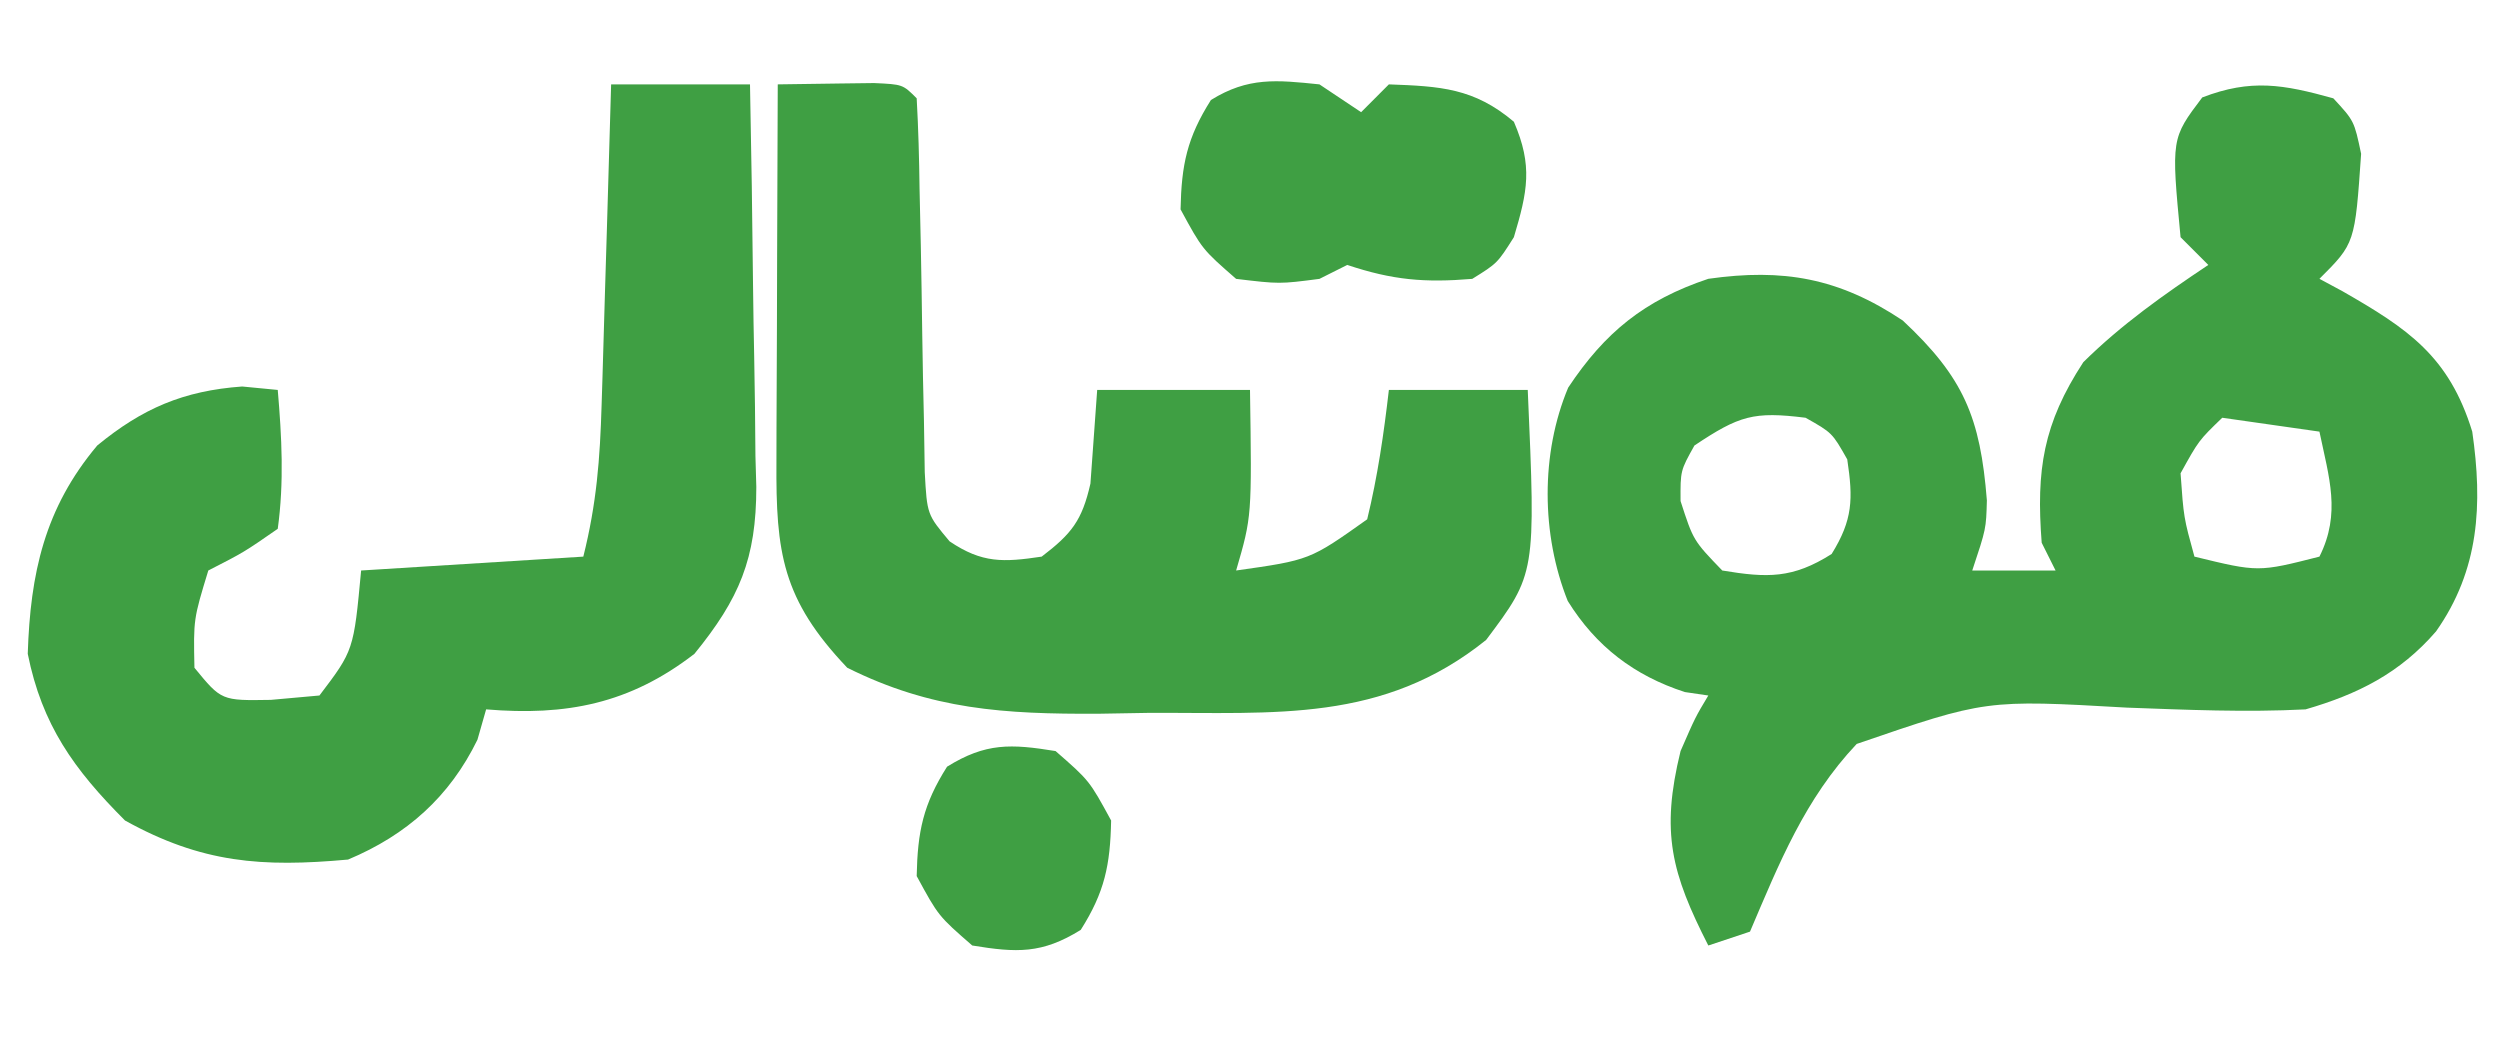
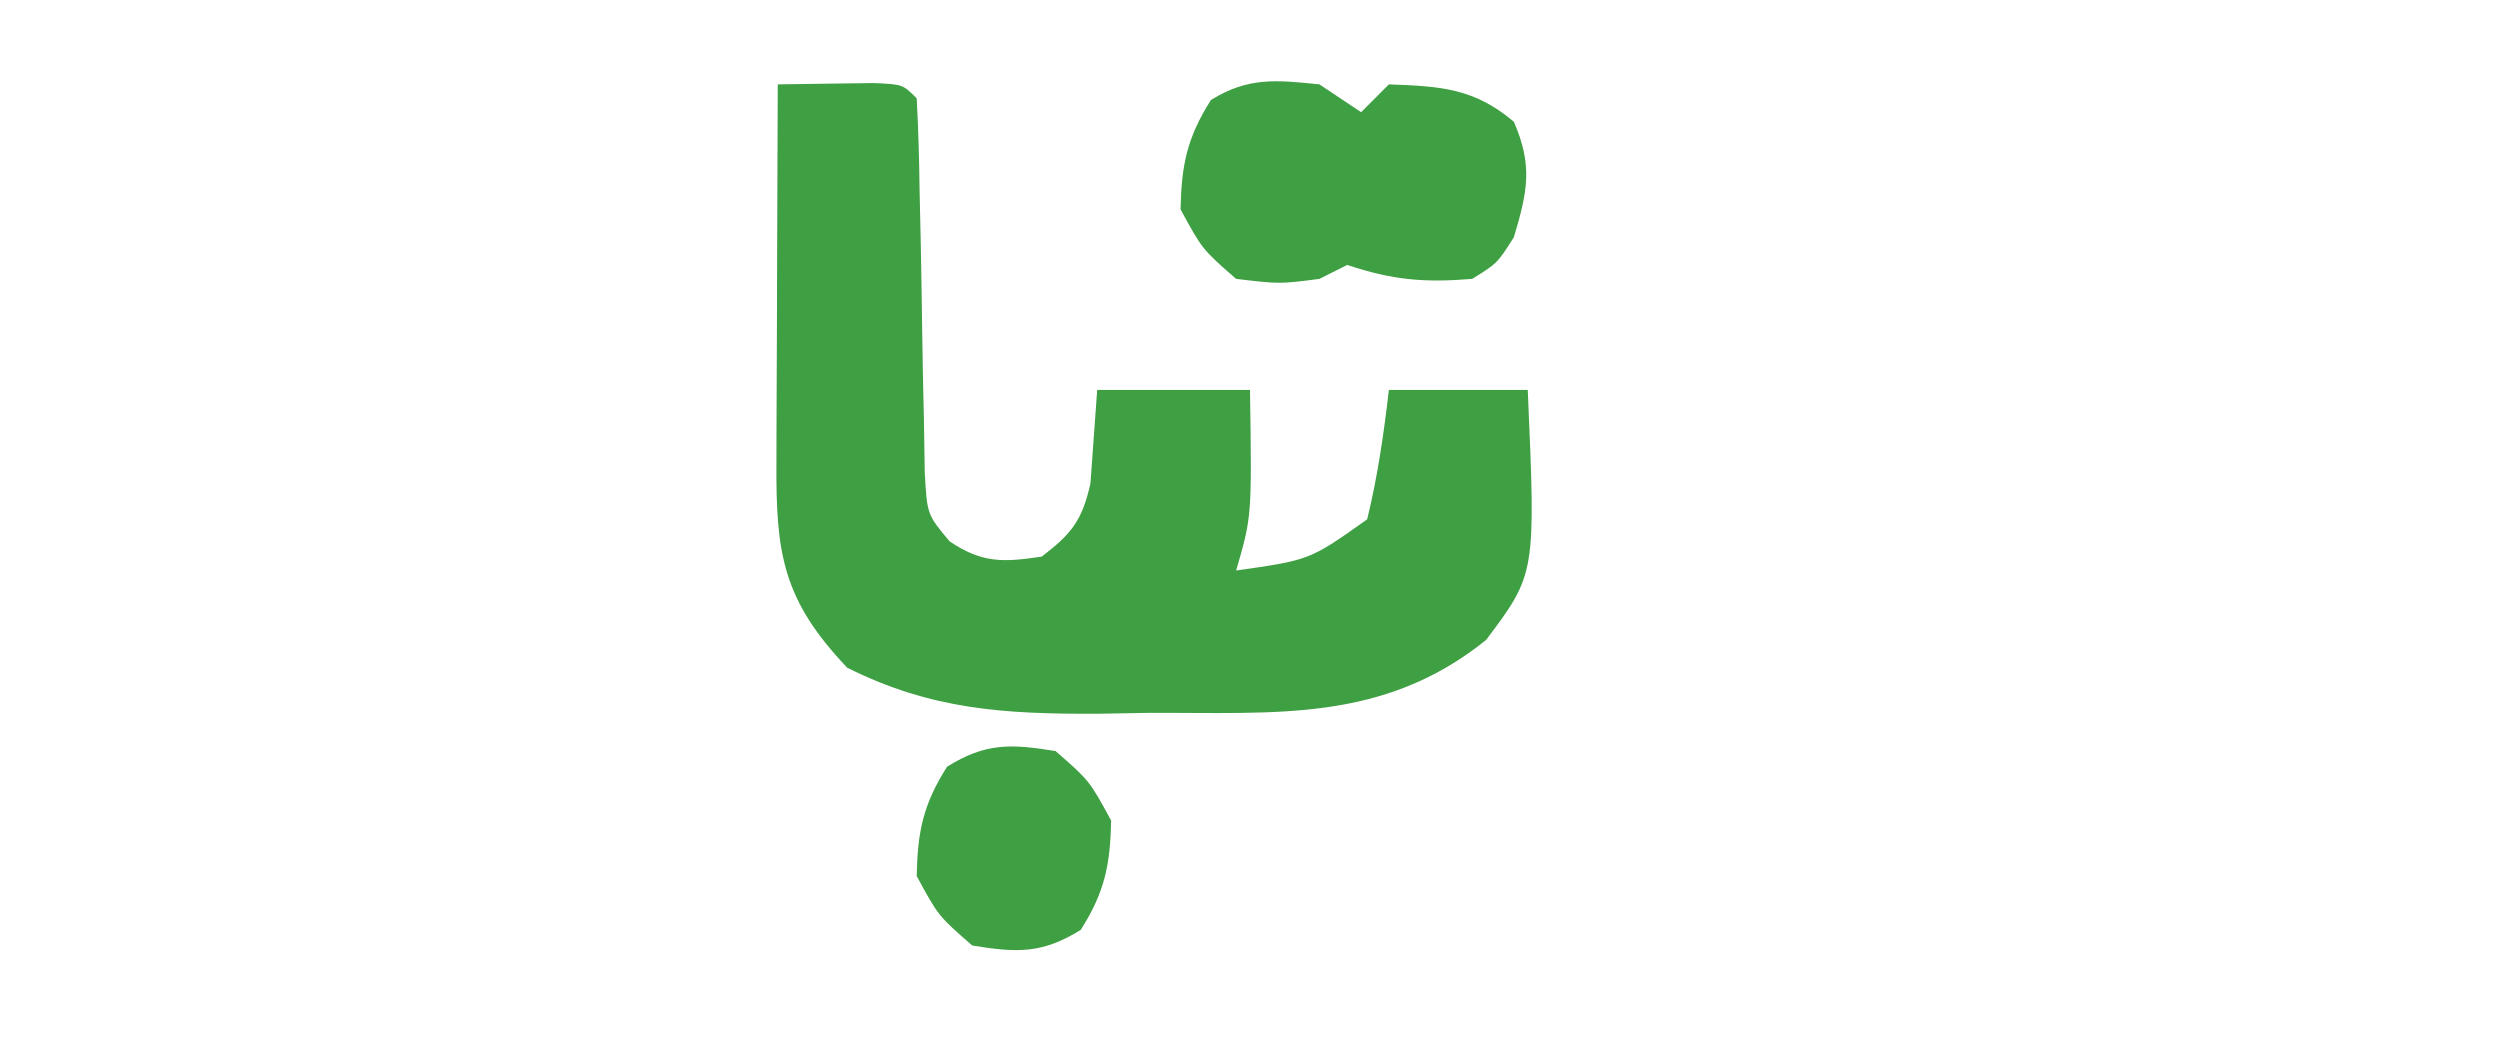
<svg xmlns="http://www.w3.org/2000/svg" width="40" height="17" viewBox="0 0 40 17" fill="none">
-   <path d="M37.333 1.573C37.667 1.934 37.667 1.934 37.778 2.461C37.679 3.894 37.679 3.894 37.111 4.461C37.232 4.526 37.352 4.591 37.477 4.658C38.528 5.26 39.184 5.698 39.556 6.906C39.724 8.072 39.67 9.117 38.977 10.102C38.397 10.773 37.723 11.108 36.889 11.35C35.934 11.399 34.987 11.357 34.032 11.322C31.775 11.193 31.775 11.193 29.707 11.903C28.878 12.782 28.468 13.808 28 14.906C27.67 15.016 27.67 15.016 27.333 15.128C26.744 13.973 26.569 13.321 26.889 12.017C27.125 11.475 27.125 11.475 27.333 11.128C27.21 11.11 27.086 11.091 26.958 11.073C26.148 10.81 25.536 10.343 25.084 9.616C24.66 8.556 24.648 7.257 25.091 6.202C25.678 5.317 26.312 4.802 27.333 4.461C28.53 4.291 29.422 4.446 30.444 5.128C31.422 6.041 31.685 6.681 31.79 8.006C31.778 8.461 31.778 8.461 31.556 9.128C31.996 9.128 32.436 9.128 32.889 9.128C32.816 8.981 32.742 8.835 32.667 8.684C32.577 7.517 32.691 6.779 33.333 5.795C33.942 5.193 34.621 4.714 35.333 4.239C35.187 4.093 35.04 3.946 34.889 3.795C34.739 2.216 34.739 2.216 35.236 1.559C36.018 1.258 36.534 1.351 37.333 1.573ZM27.111 7.128C26.886 7.53 26.886 7.53 26.889 8.017C27.093 8.648 27.093 8.648 27.556 9.128C28.276 9.248 28.682 9.259 29.306 8.864C29.646 8.316 29.651 7.985 29.556 7.35C29.315 6.924 29.315 6.924 28.889 6.684C28.056 6.58 27.829 6.649 27.111 7.128ZM35.556 6.684C35.18 7.047 35.18 7.047 34.889 7.573C34.939 8.282 34.939 8.282 35.111 8.906C36.133 9.155 36.133 9.155 37.111 8.906C37.458 8.213 37.264 7.642 37.111 6.906C36.598 6.833 36.084 6.759 35.556 6.684Z" fill="#3F9F43" />
-   <path d="M9.778 1.35C10.511 1.35 11.245 1.35 12 1.35C12.022 2.434 12.038 3.517 12.049 4.6C12.053 4.968 12.059 5.336 12.067 5.705C12.078 6.235 12.083 6.766 12.087 7.297C12.091 7.46 12.096 7.623 12.101 7.791C12.101 8.939 11.831 9.576 11.111 10.461C10.074 11.262 9.059 11.457 7.778 11.35C7.732 11.511 7.686 11.671 7.639 11.836C7.194 12.747 6.51 13.359 5.569 13.753C4.193 13.878 3.23 13.811 2 13.128C1.184 12.312 0.672 11.599 0.444 10.461C0.485 9.174 0.713 8.131 1.556 7.128C2.276 6.536 2.933 6.252 3.875 6.184C4.157 6.211 4.157 6.211 4.444 6.239C4.508 6.99 4.547 7.713 4.444 8.461C3.903 8.836 3.903 8.836 3.333 9.128C3.095 9.907 3.095 9.907 3.111 10.684C3.543 11.211 3.543 11.211 4.333 11.198C4.59 11.175 4.847 11.152 5.111 11.128C5.659 10.406 5.659 10.406 5.778 9.128C7.538 9.018 7.538 9.018 9.333 8.906C9.546 8.054 9.6 7.346 9.626 6.472C9.63 6.325 9.635 6.178 9.64 6.027C9.654 5.561 9.667 5.095 9.681 4.628C9.69 4.311 9.7 3.994 9.71 3.677C9.733 2.901 9.756 2.126 9.778 1.35Z" fill="#3F9F43" />
-   <path d="M12.444 1.35C12.773 1.344 13.102 1.34 13.431 1.336C13.614 1.334 13.797 1.331 13.985 1.329C14.444 1.35 14.444 1.35 14.667 1.573C14.694 2.058 14.707 2.543 14.713 3.029C14.72 3.329 14.726 3.629 14.733 3.929C14.742 4.404 14.75 4.878 14.756 5.353C14.762 5.81 14.772 6.267 14.783 6.724C14.787 6.998 14.792 7.272 14.796 7.555C14.833 8.232 14.833 8.232 15.194 8.662C15.715 9.013 16.052 8.998 16.667 8.906C17.145 8.541 17.313 8.329 17.447 7.737C17.46 7.559 17.473 7.381 17.486 7.198C17.509 6.881 17.532 6.565 17.555 6.239C18.362 6.239 19.169 6.239 20 6.239C20.03 8.263 20.03 8.263 19.778 9.128C20.957 8.961 20.957 8.961 21.875 8.309C22.042 7.623 22.141 6.94 22.222 6.239C22.956 6.239 23.689 6.239 24.444 6.239C24.573 9.179 24.573 9.179 23.778 10.239C22.124 11.569 20.406 11.397 18.375 11.406C17.976 11.413 17.976 11.413 17.568 11.42C16.07 11.426 14.905 11.357 13.556 10.684C12.515 9.589 12.413 8.844 12.423 7.383C12.423 7.211 12.423 7.039 12.424 6.862C12.425 6.312 12.428 5.762 12.431 5.211C12.432 4.839 12.433 4.466 12.434 4.093C12.436 3.179 12.44 2.265 12.444 1.35Z" fill="#3F9F43" />
+   <path d="M12.444 1.35C12.773 1.344 13.102 1.34 13.431 1.336C13.614 1.334 13.797 1.331 13.985 1.329C14.444 1.35 14.444 1.35 14.667 1.573C14.694 2.058 14.707 2.543 14.713 3.029C14.72 3.329 14.726 3.629 14.733 3.929C14.742 4.404 14.75 4.878 14.756 5.353C14.762 5.81 14.772 6.267 14.783 6.724C14.787 6.998 14.792 7.272 14.796 7.555C14.833 8.232 14.833 8.232 15.194 8.662C15.715 9.013 16.052 8.998 16.667 8.906C17.145 8.541 17.313 8.329 17.447 7.737C17.509 6.881 17.532 6.565 17.555 6.239C18.362 6.239 19.169 6.239 20 6.239C20.03 8.263 20.03 8.263 19.778 9.128C20.957 8.961 20.957 8.961 21.875 8.309C22.042 7.623 22.141 6.94 22.222 6.239C22.956 6.239 23.689 6.239 24.444 6.239C24.573 9.179 24.573 9.179 23.778 10.239C22.124 11.569 20.406 11.397 18.375 11.406C17.976 11.413 17.976 11.413 17.568 11.42C16.07 11.426 14.905 11.357 13.556 10.684C12.515 9.589 12.413 8.844 12.423 7.383C12.423 7.211 12.423 7.039 12.424 6.862C12.425 6.312 12.428 5.762 12.431 5.211C12.432 4.839 12.433 4.466 12.434 4.093C12.436 3.179 12.44 2.265 12.444 1.35Z" fill="#3F9F43" />
  <path d="M21.111 1.35C21.331 1.497 21.551 1.644 21.778 1.795C21.924 1.648 22.071 1.502 22.222 1.35C23.044 1.38 23.583 1.408 24.222 1.948C24.528 2.655 24.44 3.064 24.222 3.795C23.958 4.212 23.958 4.212 23.556 4.462C22.793 4.525 22.284 4.482 21.556 4.239C21.336 4.349 21.336 4.349 21.111 4.462C20.472 4.545 20.472 4.545 19.778 4.462C19.236 3.989 19.236 3.989 18.889 3.35C18.903 2.636 18.993 2.203 19.375 1.6C19.971 1.23 20.424 1.279 21.111 1.35Z" fill="#3F9F43" />
  <path d="M16.889 12.017C17.43 12.489 17.43 12.489 17.778 13.128C17.764 13.842 17.674 14.275 17.292 14.878C16.672 15.263 16.268 15.245 15.556 15.128C15.014 14.656 15.014 14.656 14.667 14.017C14.681 13.303 14.771 12.87 15.153 12.267C15.773 11.882 16.176 11.901 16.889 12.017Z" fill="#3F9F43" />
</svg>